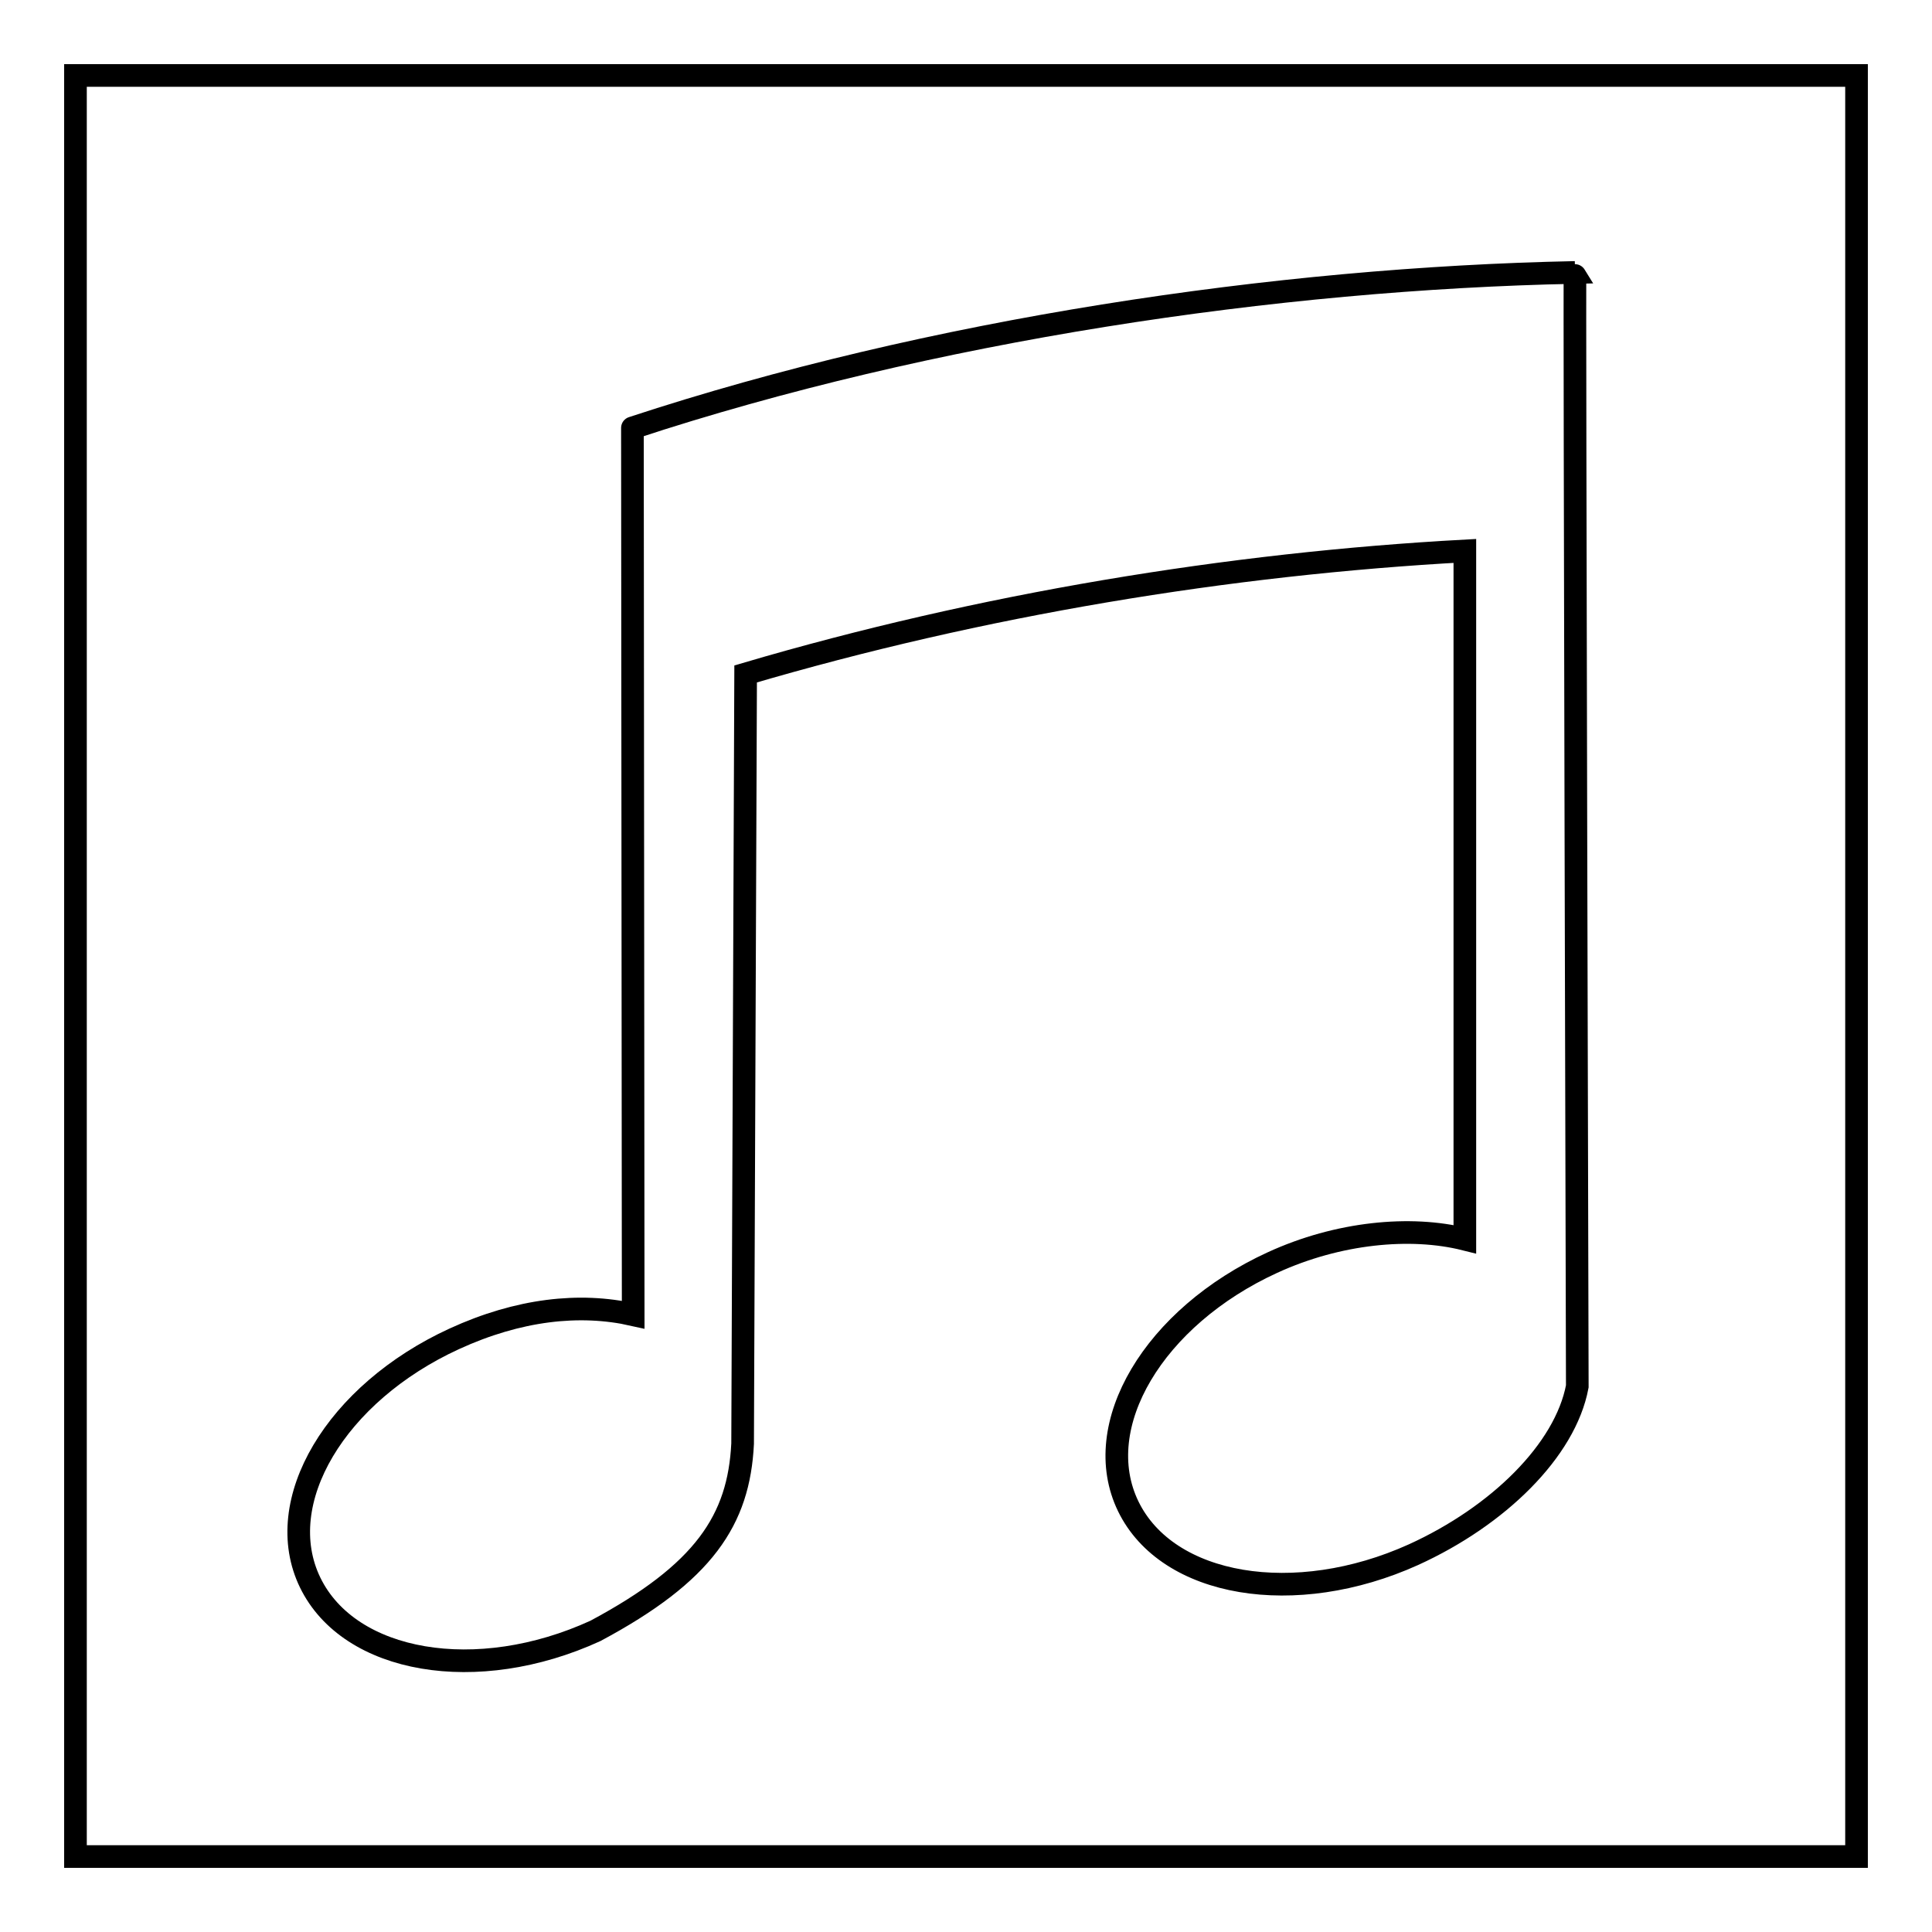
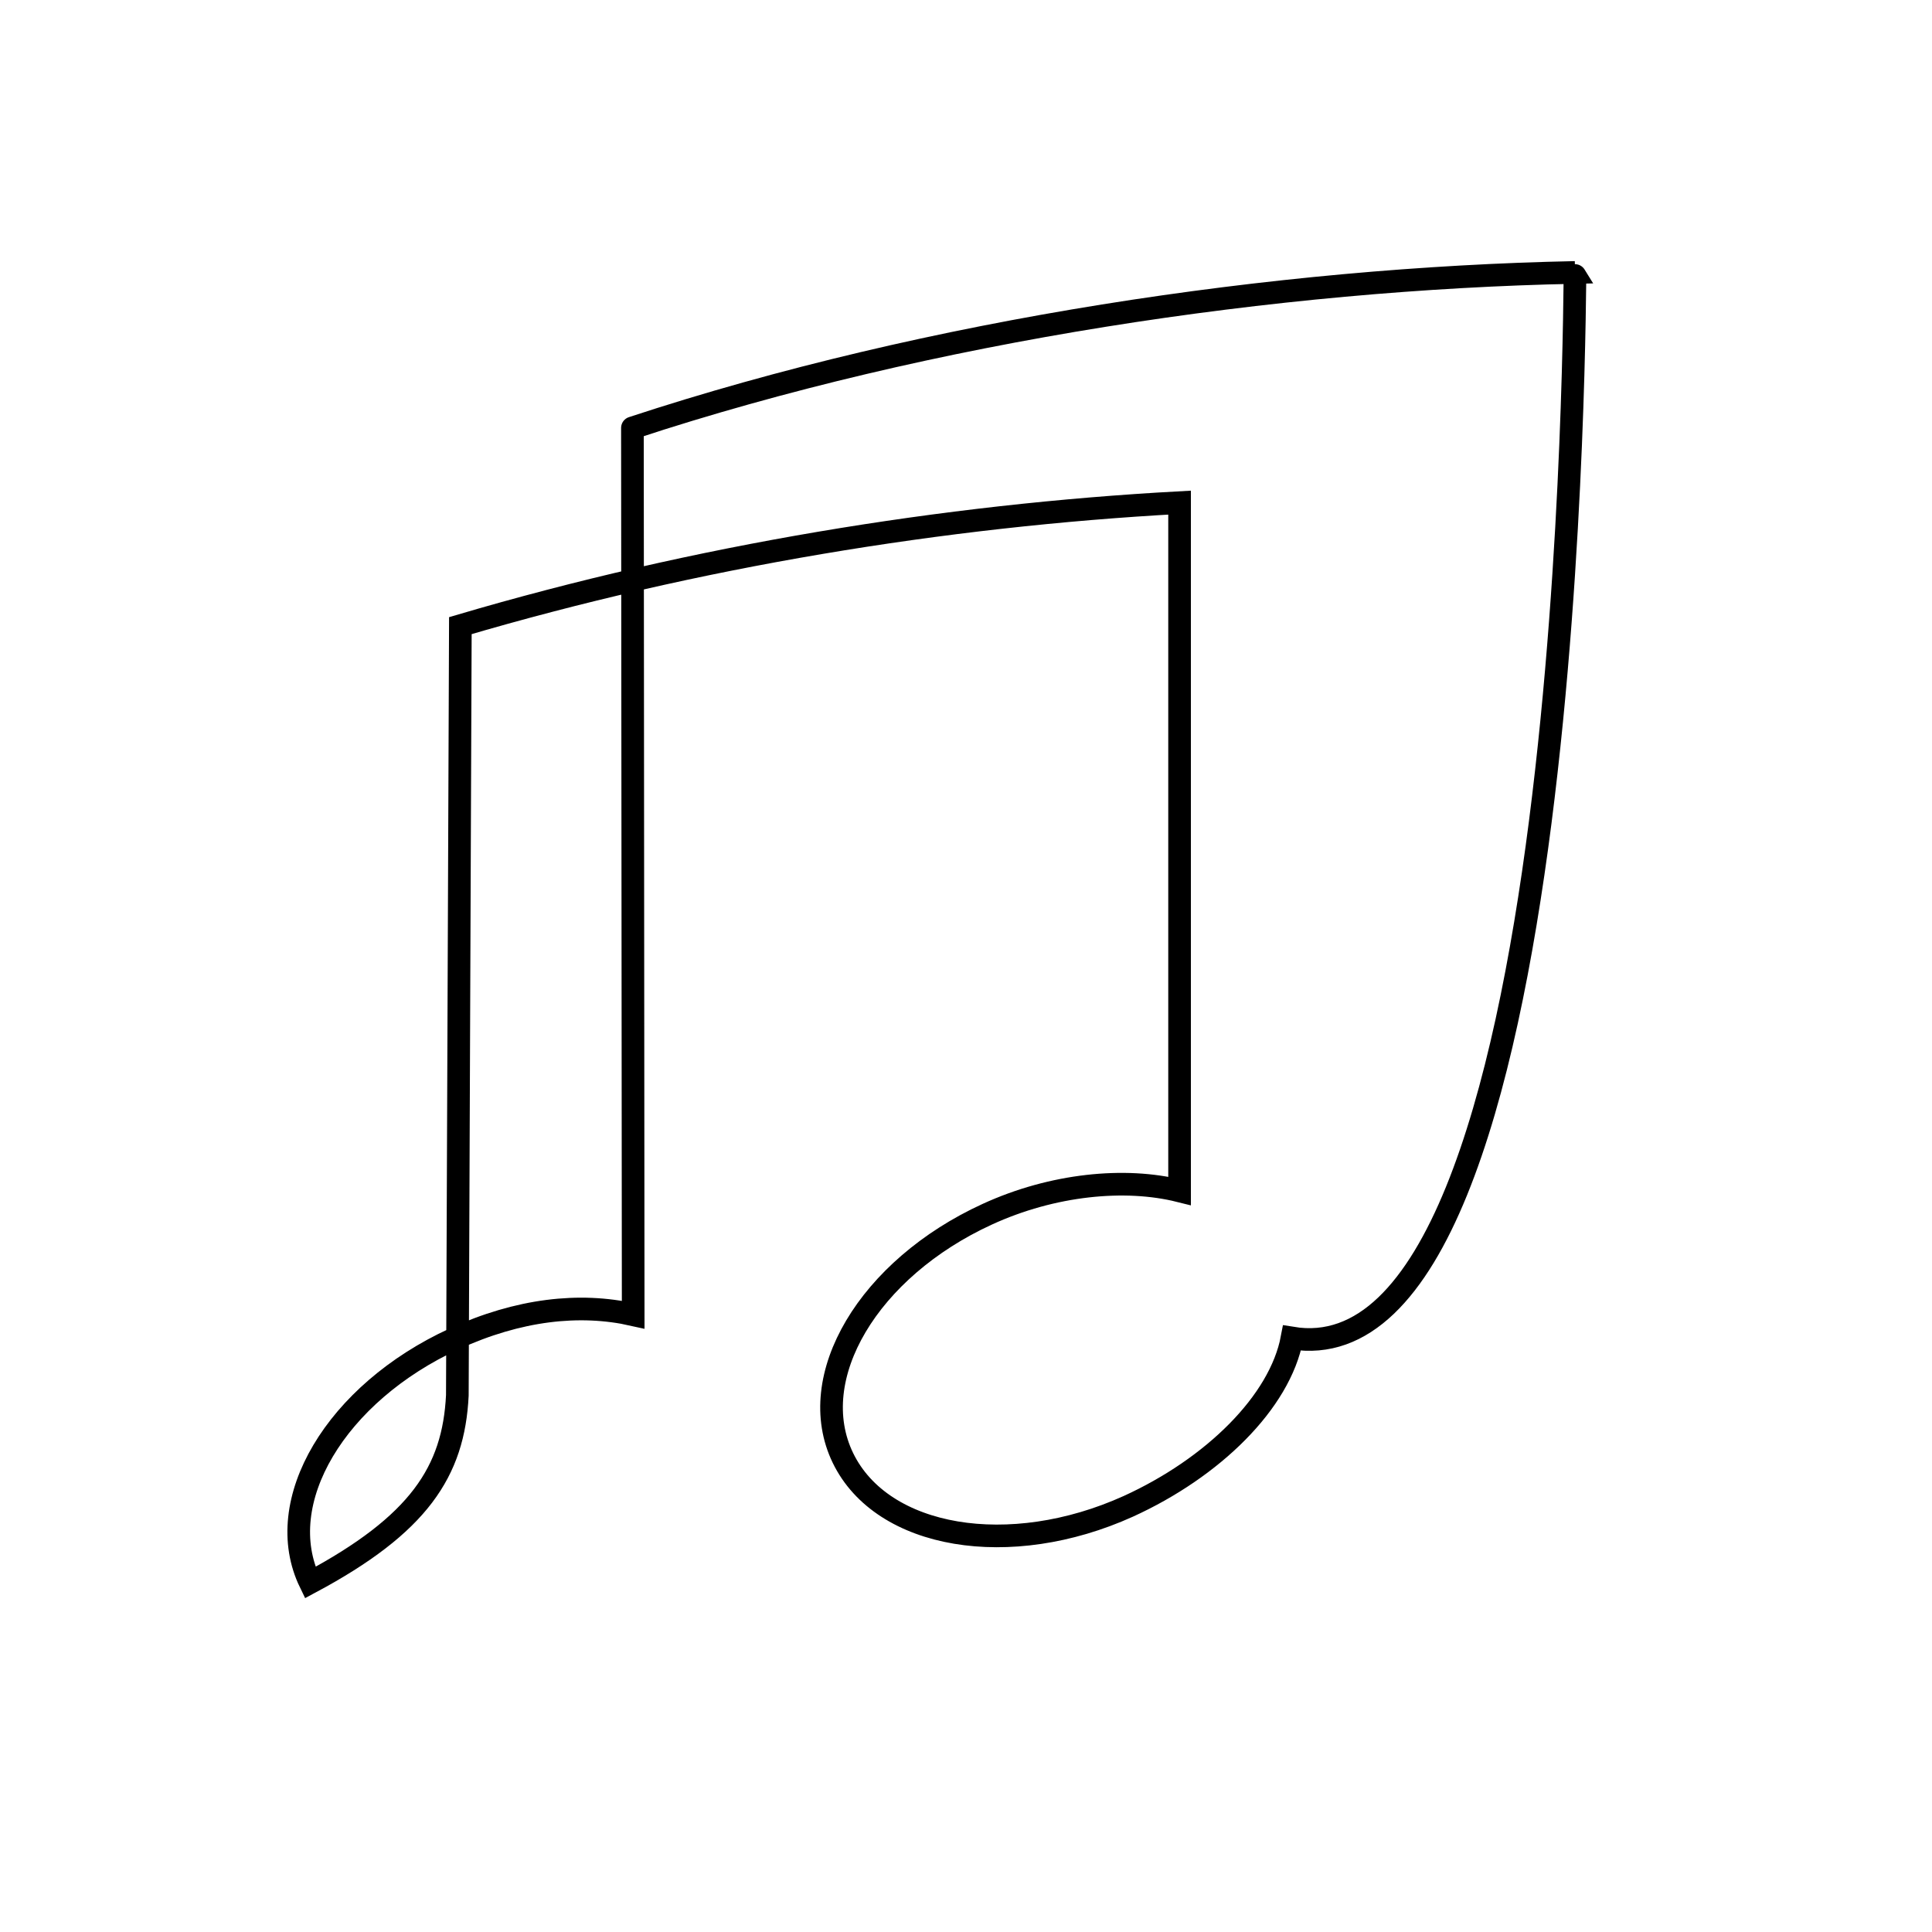
<svg xmlns="http://www.w3.org/2000/svg" version="1.1" x="0px" y="0px" viewBox="0 0 256 256" enable-background="new 0 0 256 256" xml:space="preserve">
  <g>
    <g>
-       <path stroke-width="3" fill-opacity="0" stroke="#000000" d="M10,10h236v236H10V10z" />
-       <path stroke-width="3" fill-opacity="0" stroke="#000000" d="M208.7,36.1c-39.5,0.8-85.4,7.6-124.9,20.6c0-0.3,0.1,117.5,0.1,117.5c-7.1-1.6-15.2-0.7-23.7,3.2c-15.7,7.2-24.3,21.6-19.1,32.3c5.2,10.7,22.1,13.6,37.8,6.4c14.4-7.7,19-14.7,19.5-24.8l0.4-102c31.2-9.2,64.1-14.6,95.3-16.3v91.2c-7.2-1.8-16.8-0.9-25.5,3.1c-15.7,7.2-24.3,21.6-19.1,32.3c5.2,10.7,22.1,13.5,37.8,6.4c11.2-5.1,20.1-13.8,21.7-22.3C209,183.5,208.6,35.9,208.7,36.1z" />
+       <path stroke-width="3" fill-opacity="0" stroke="#000000" d="M208.7,36.1c-39.5,0.8-85.4,7.6-124.9,20.6c0-0.3,0.1,117.5,0.1,117.5c-7.1-1.6-15.2-0.7-23.7,3.2c-15.7,7.2-24.3,21.6-19.1,32.3c14.4-7.7,19-14.7,19.5-24.8l0.4-102c31.2-9.2,64.1-14.6,95.3-16.3v91.2c-7.2-1.8-16.8-0.9-25.5,3.1c-15.7,7.2-24.3,21.6-19.1,32.3c5.2,10.7,22.1,13.5,37.8,6.4c11.2-5.1,20.1-13.8,21.7-22.3C209,183.5,208.6,35.9,208.7,36.1z" />
    </g>
  </g>
</svg>